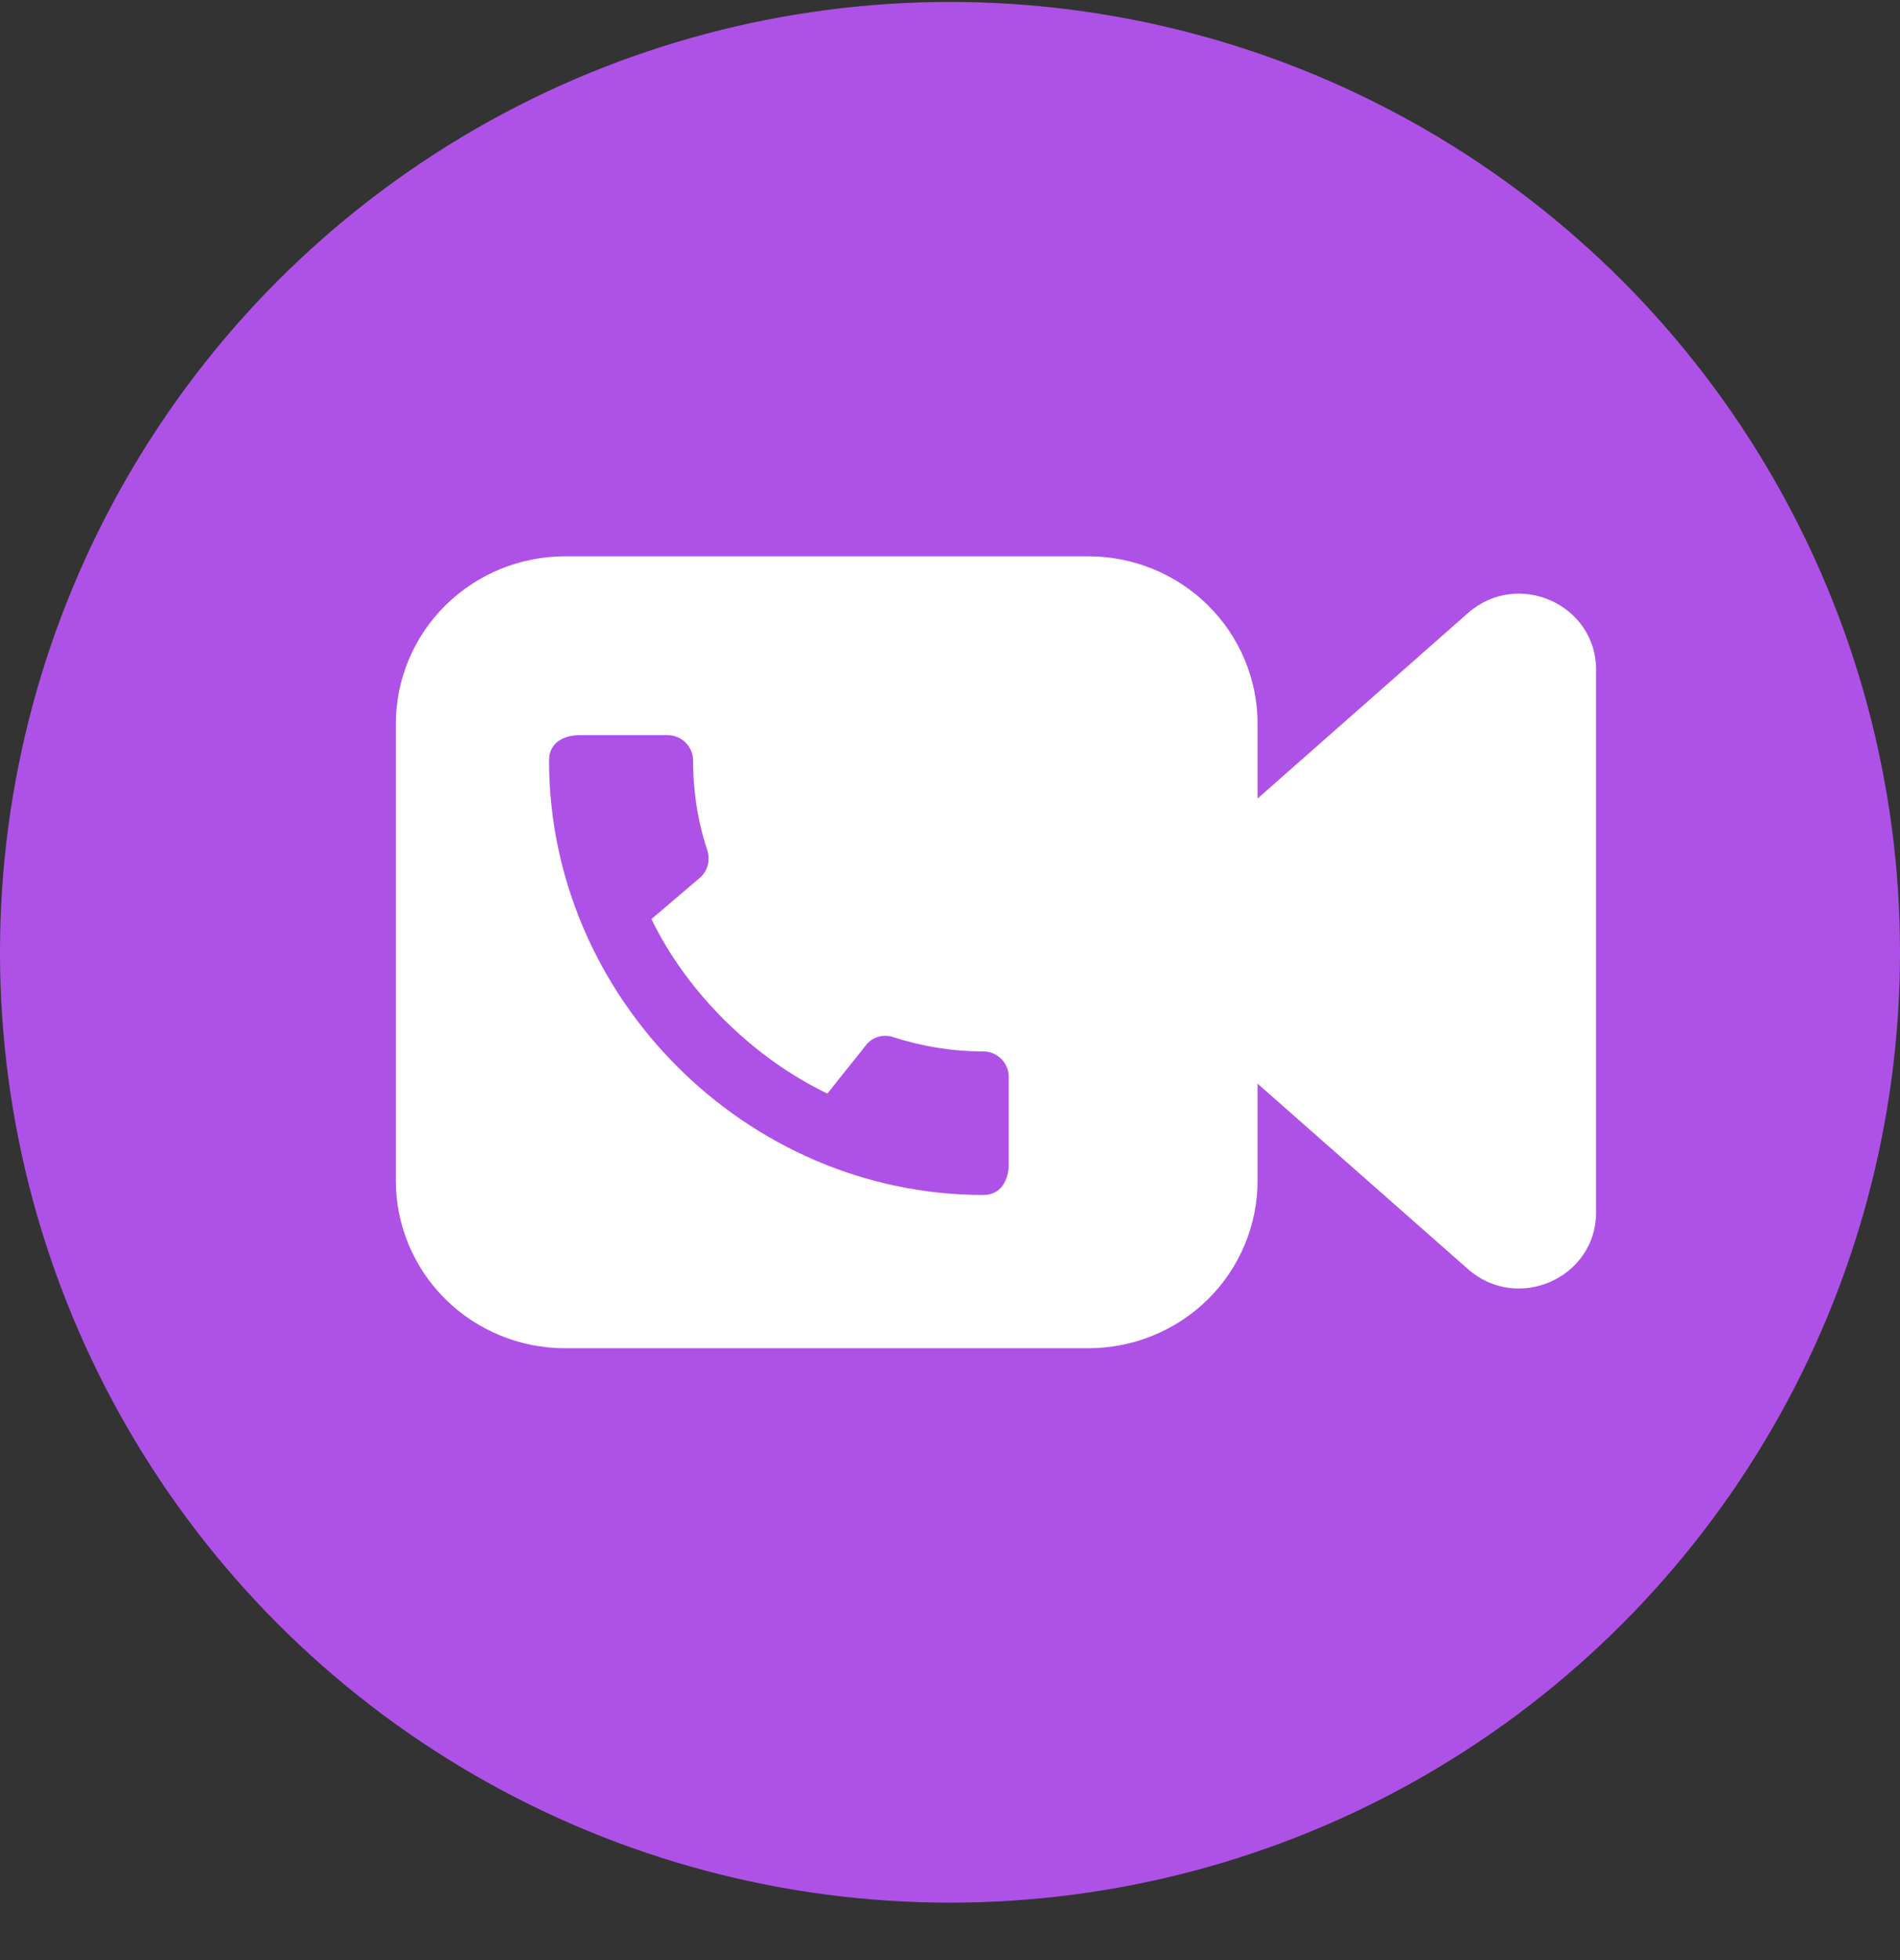
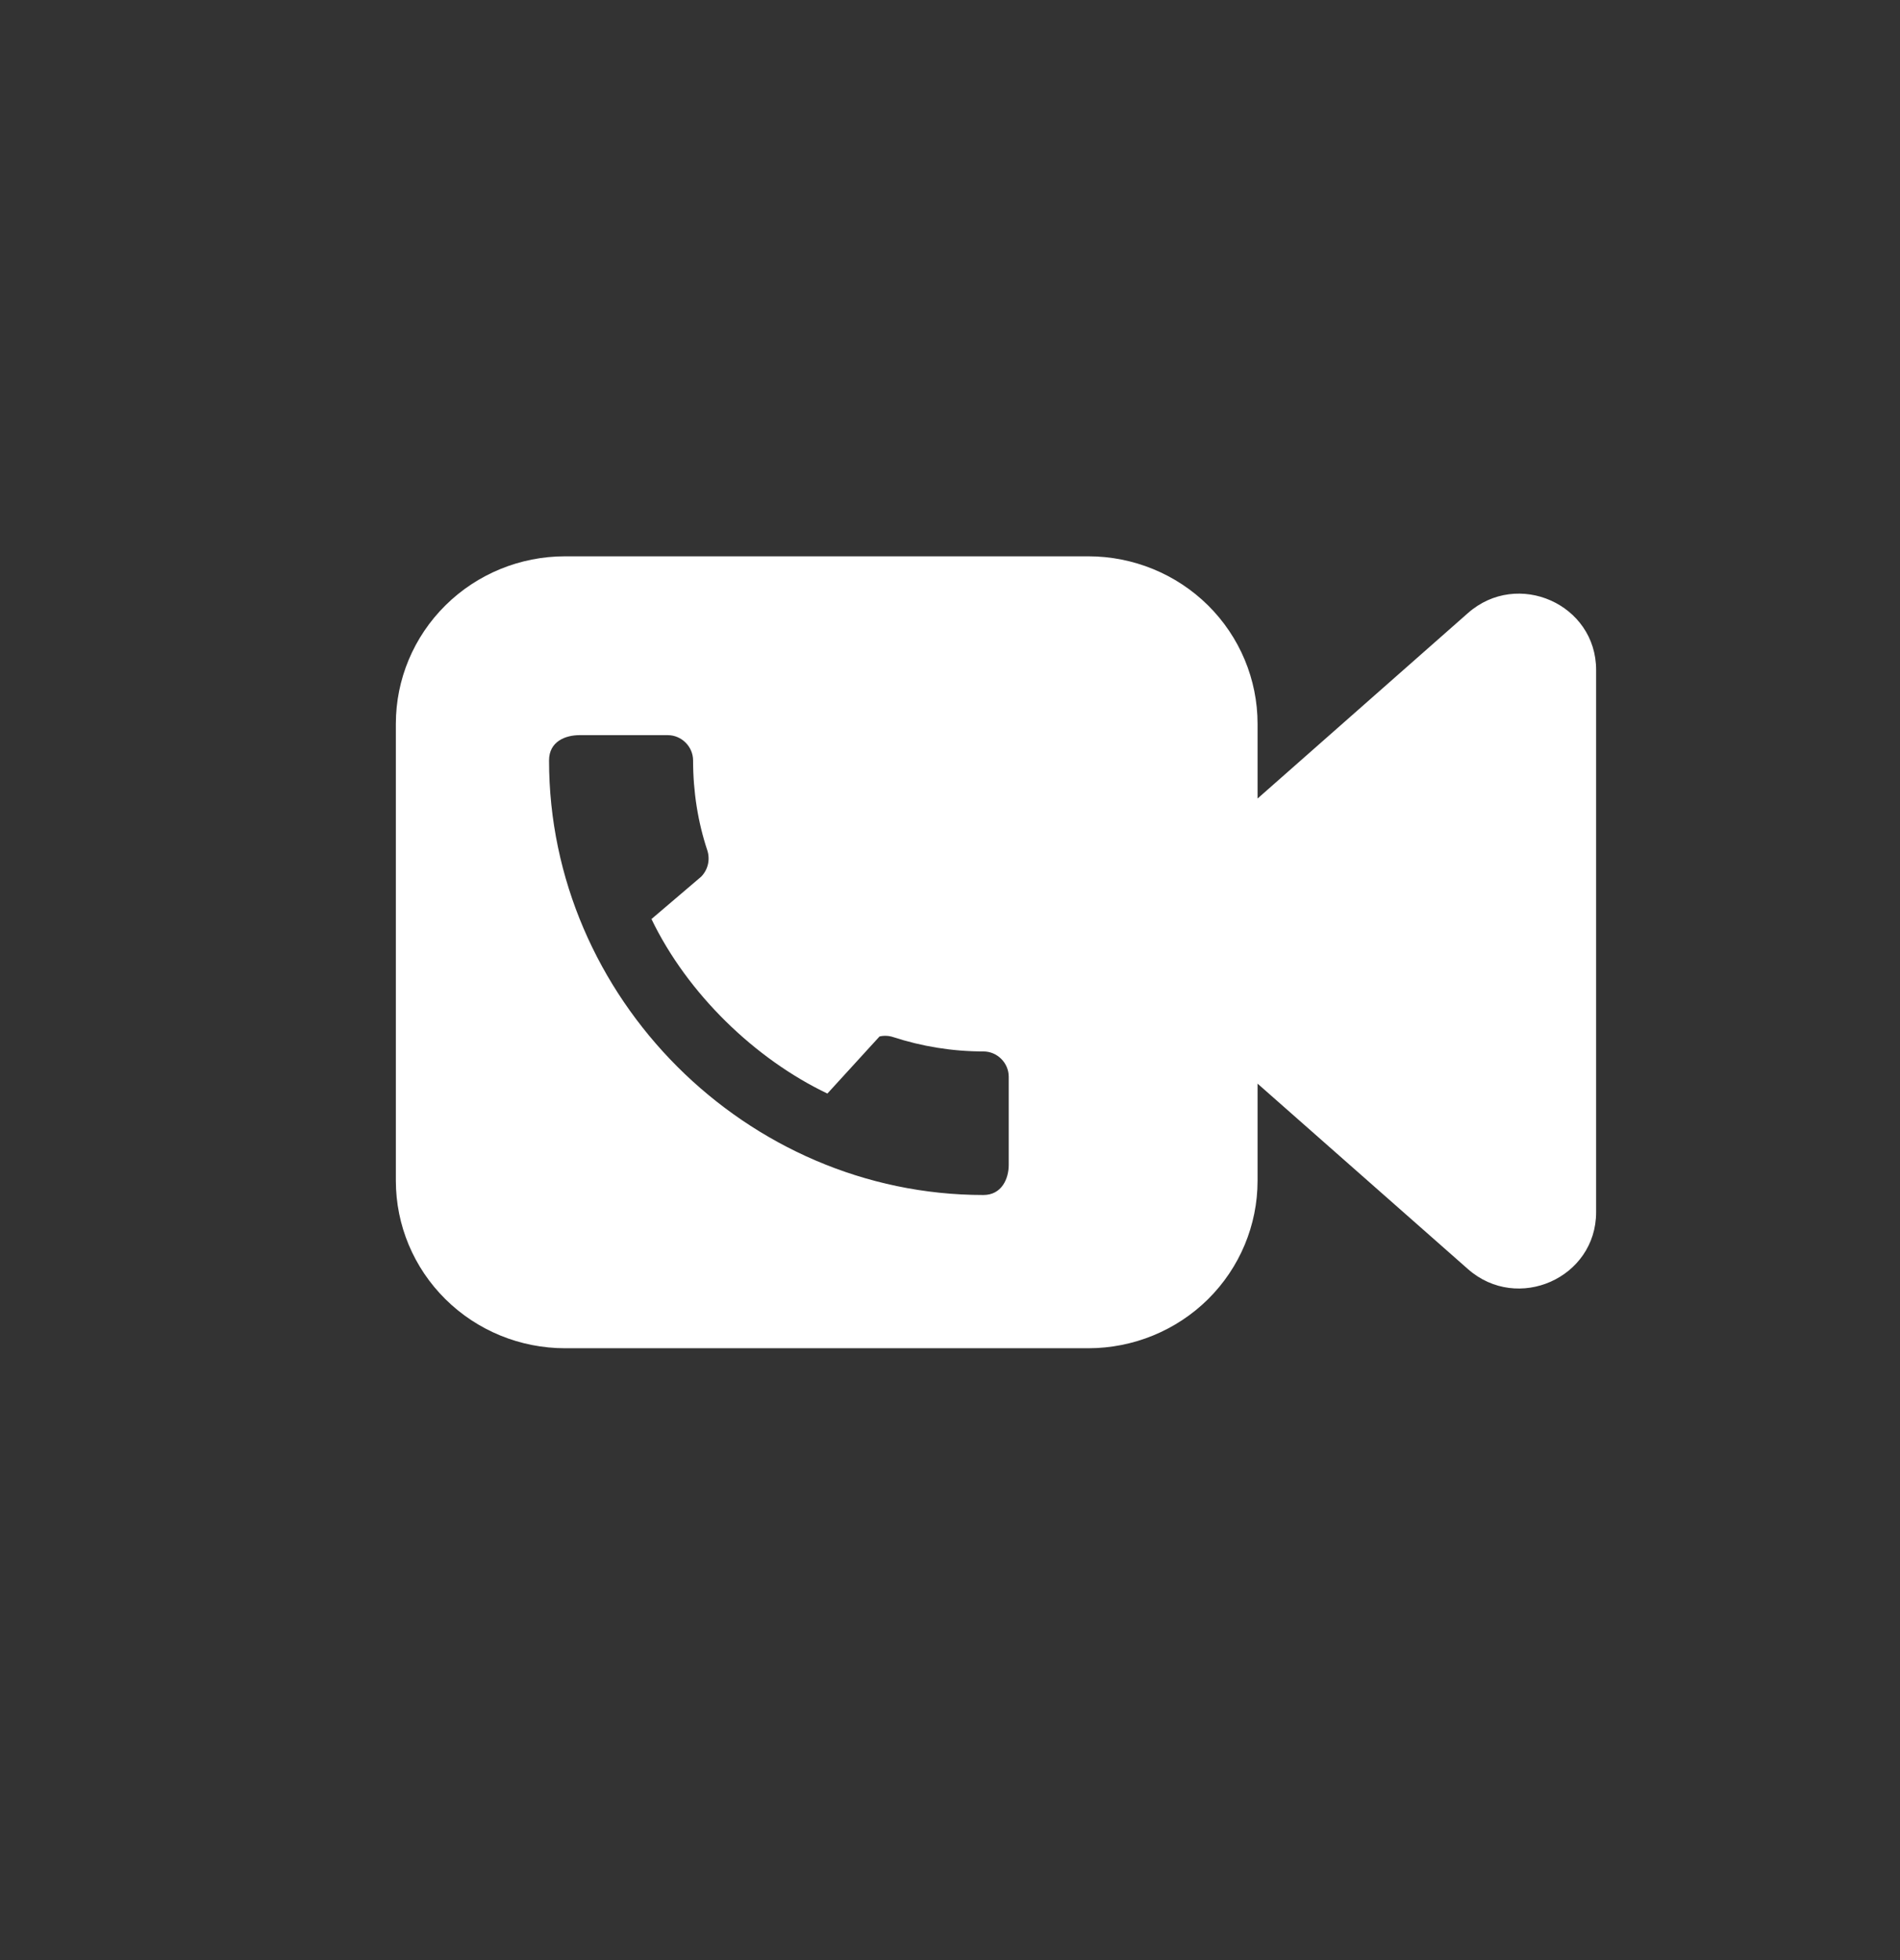
<svg xmlns="http://www.w3.org/2000/svg" width="32" height="33" viewBox="0 0 32 33" fill="none">
  <rect x="0" y="0" width="32" height="33" fill="#333333" stroke="none" />
-   <circle cx="16" cy="16.033" r="16" fill="#AE52E7" />
-   <path d="M18.329 9.366C19.085 9.366 19.811 9.663 20.346 10.192C20.88 10.721 21.18 11.438 21.18 12.186V13.444L24.724 10.321C25.559 9.586 26.882 10.171 26.882 11.279V20.409C26.882 21.516 25.559 22.102 24.724 21.367L21.18 18.244V19.879C21.18 20.627 20.88 21.344 20.346 21.873C19.811 22.402 19.085 22.699 18.329 22.699H9.517C8.761 22.699 8.036 22.402 7.502 21.873C6.967 21.344 6.667 20.627 6.667 19.879V12.186C6.667 11.438 6.967 10.721 7.502 10.192C8.036 9.663 8.761 9.366 9.517 9.366H18.329ZM9.76 12.377C9.527 12.377 9.247 12.48 9.247 12.803C9.247 16.798 12.572 20.119 16.563 20.119C16.869 20.119 16.989 19.848 16.989 19.611V18.128C16.989 17.895 16.796 17.702 16.563 17.702C16.034 17.702 15.522 17.616 15.045 17.461C14.97 17.436 14.89 17.432 14.813 17.45C14.736 17.468 14.667 17.508 14.611 17.564L13.935 18.411C12.718 17.83 11.579 16.733 10.972 15.473L11.81 14.759C11.926 14.639 11.961 14.472 11.914 14.321C11.755 13.844 11.673 13.332 11.673 12.803C11.673 12.57 11.479 12.377 11.247 12.377H9.76Z" fill="white" />
+   <path d="M18.329 9.366C19.085 9.366 19.811 9.663 20.346 10.192C20.88 10.721 21.18 11.438 21.18 12.186V13.444L24.724 10.321C25.559 9.586 26.882 10.171 26.882 11.279V20.409C26.882 21.516 25.559 22.102 24.724 21.367L21.18 18.244V19.879C21.18 20.627 20.88 21.344 20.346 21.873C19.811 22.402 19.085 22.699 18.329 22.699H9.517C8.761 22.699 8.036 22.402 7.502 21.873C6.967 21.344 6.667 20.627 6.667 19.879V12.186C6.667 11.438 6.967 10.721 7.502 10.192C8.036 9.663 8.761 9.366 9.517 9.366H18.329ZM9.76 12.377C9.527 12.377 9.247 12.48 9.247 12.803C9.247 16.798 12.572 20.119 16.563 20.119C16.869 20.119 16.989 19.848 16.989 19.611V18.128C16.989 17.895 16.796 17.702 16.563 17.702C16.034 17.702 15.522 17.616 15.045 17.461C14.97 17.436 14.89 17.432 14.813 17.45L13.935 18.411C12.718 17.83 11.579 16.733 10.972 15.473L11.81 14.759C11.926 14.639 11.961 14.472 11.914 14.321C11.755 13.844 11.673 13.332 11.673 12.803C11.673 12.57 11.479 12.377 11.247 12.377H9.76Z" fill="white" />
</svg>